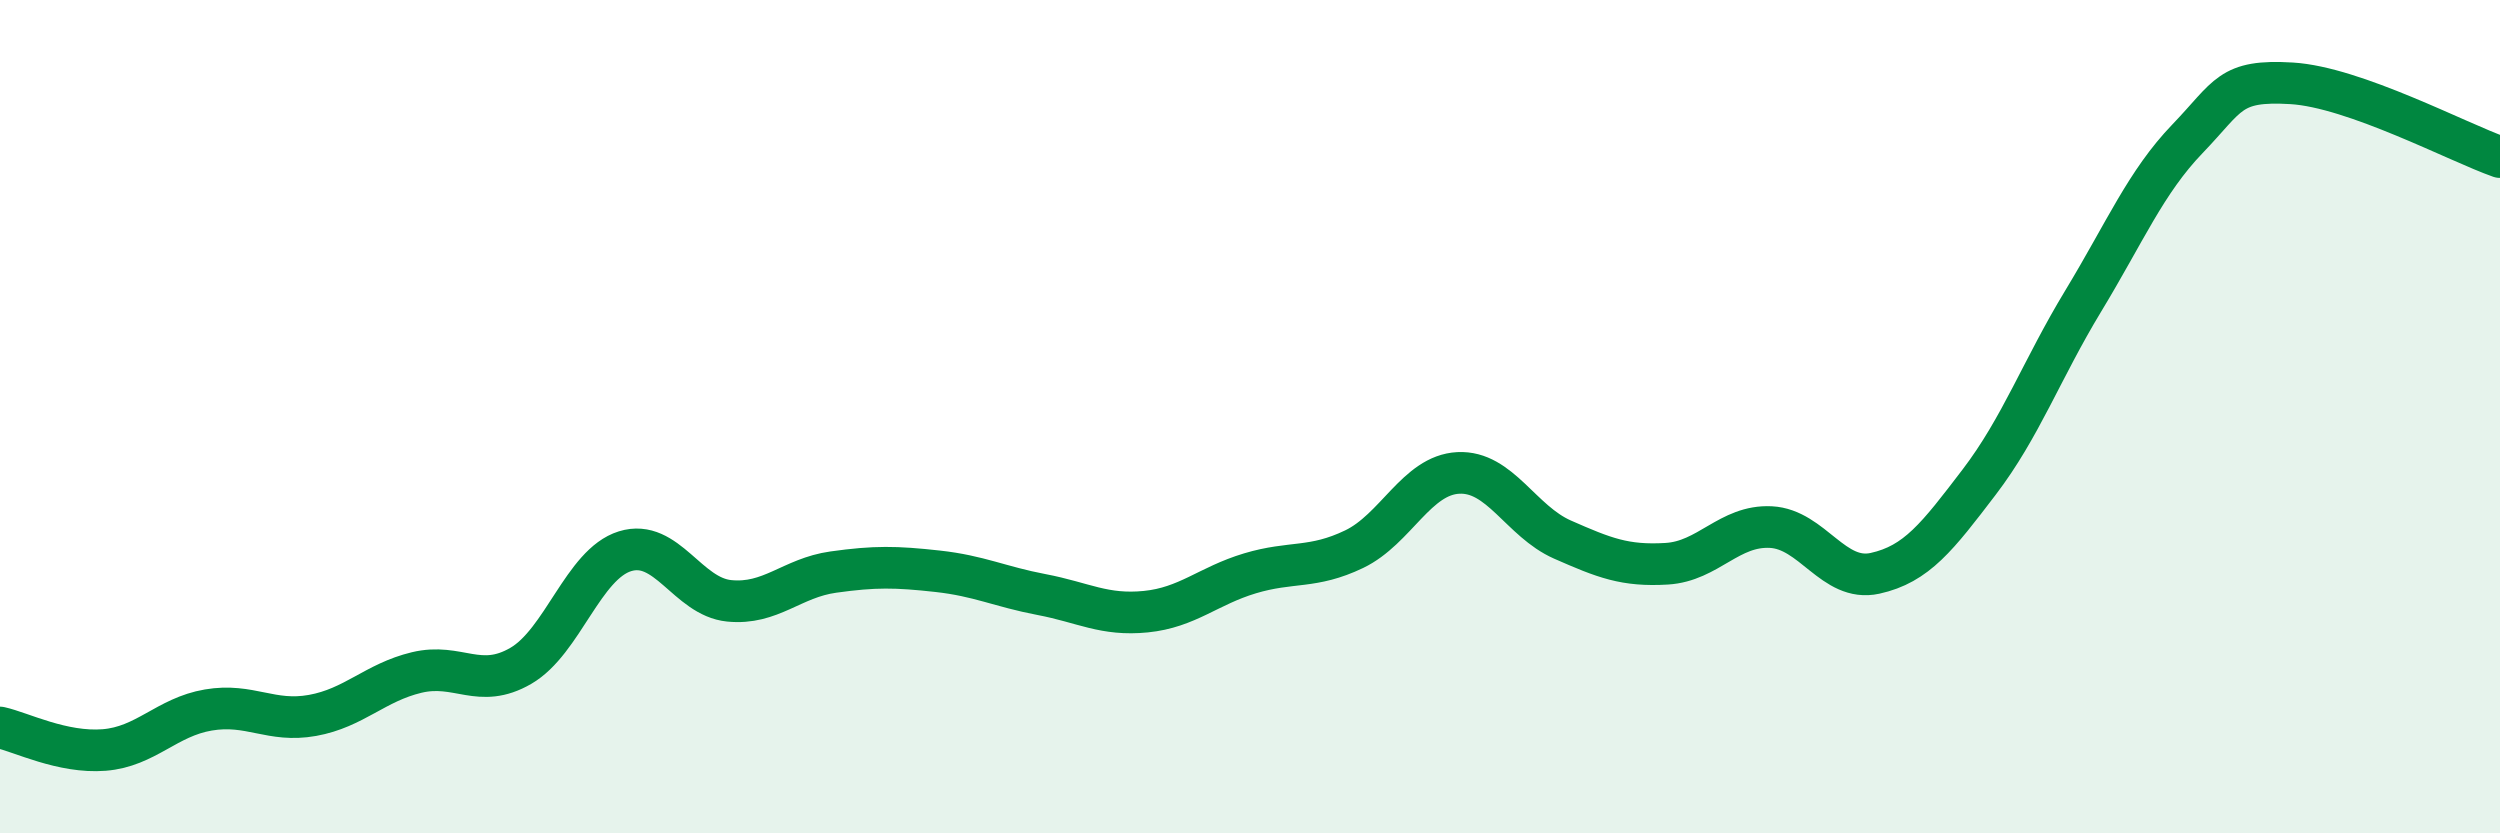
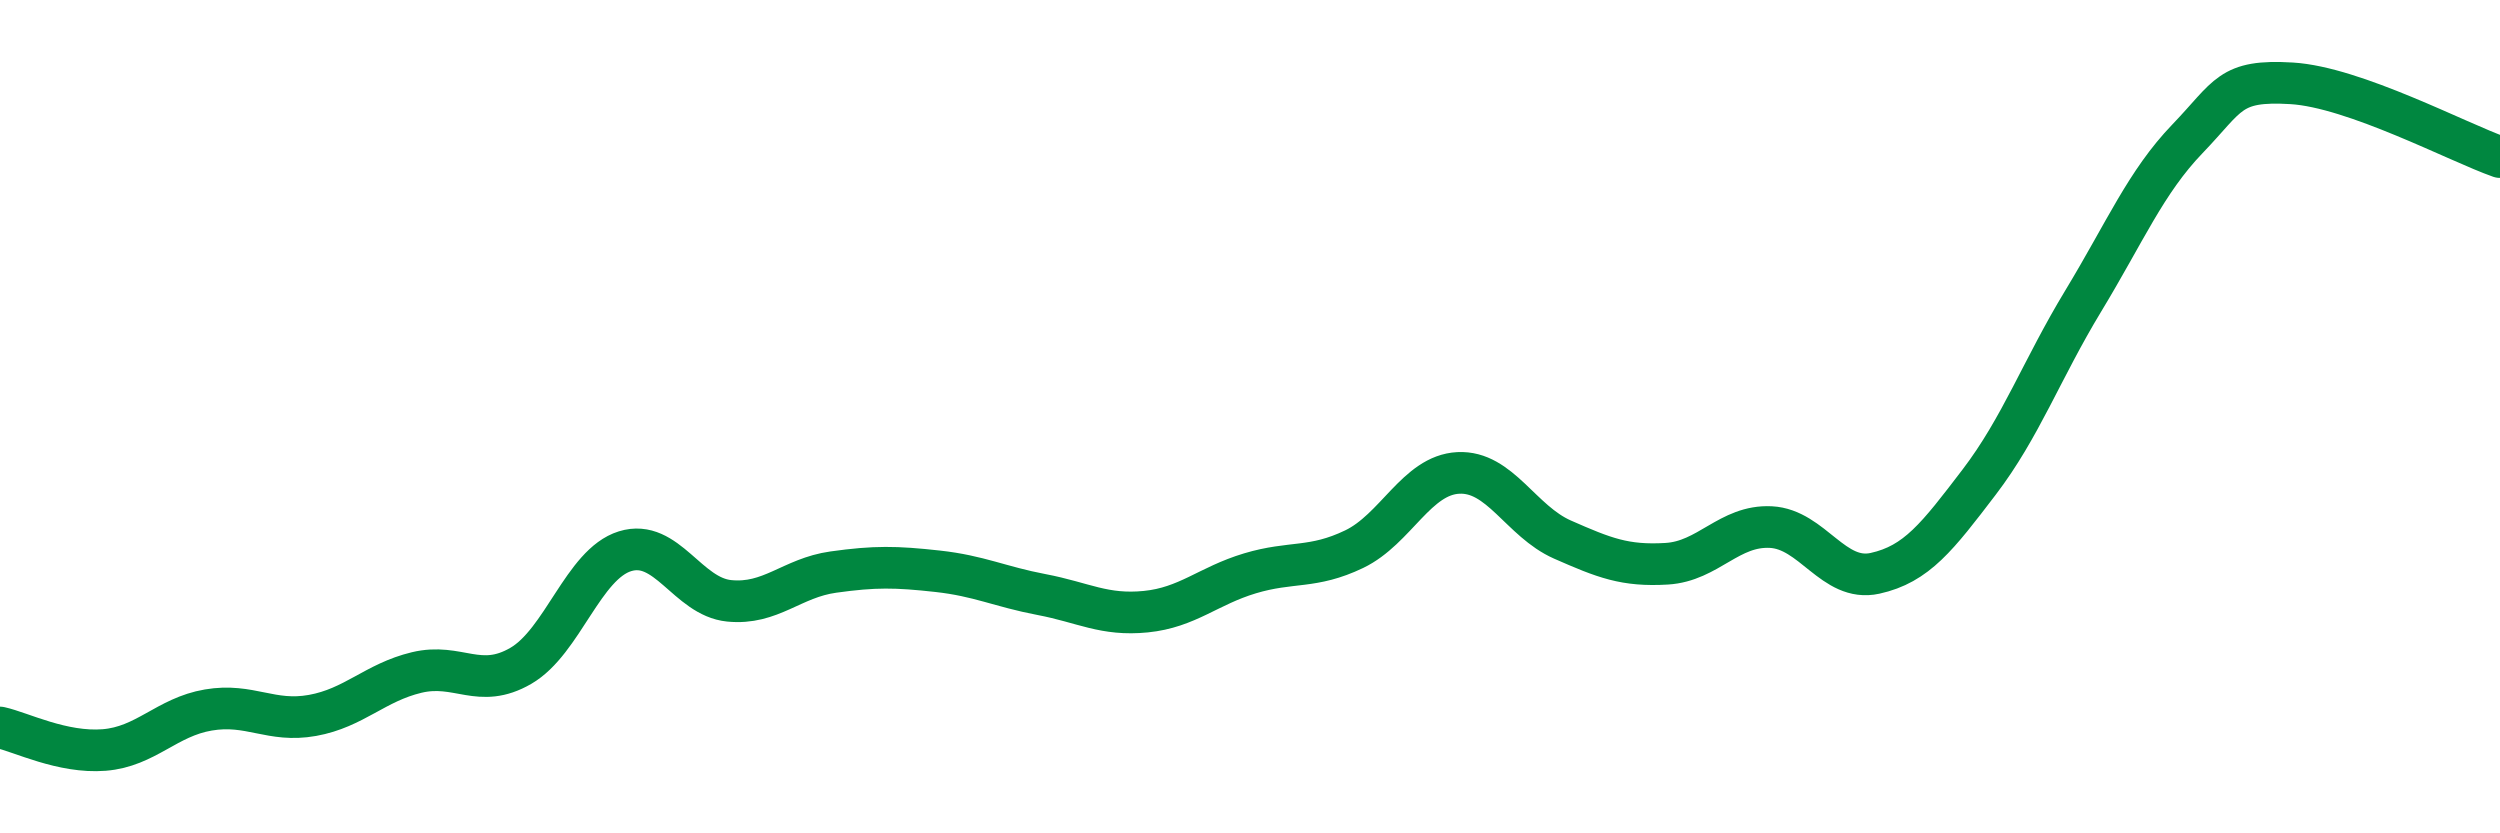
<svg xmlns="http://www.w3.org/2000/svg" width="60" height="20" viewBox="0 0 60 20">
-   <path d="M 0,17.46 C 0.5,17.57 1.5,18.08 2.5,18 C 3.5,17.92 4,17.21 5,17.04 C 6,16.87 6.5,17.35 7.5,17.17 C 8.5,16.99 9,16.38 10,16.14 C 11,15.9 11.5,16.56 12.5,15.98 C 13.5,15.4 14,13.54 15,13.23 C 16,12.92 16.5,14.32 17.5,14.42 C 18.5,14.52 19,13.87 20,13.73 C 21,13.59 21.5,13.6 22.5,13.71 C 23.5,13.82 24,14.08 25,14.27 C 26,14.46 26.5,14.78 27.5,14.68 C 28.5,14.58 29,14.06 30,13.76 C 31,13.46 31.5,13.66 32.5,13.18 C 33.5,12.7 34,11.4 35,11.35 C 36,11.3 36.5,12.51 37.5,12.95 C 38.5,13.39 39,13.59 40,13.53 C 41,13.47 41.5,12.6 42.5,12.65 C 43.5,12.7 44,13.98 45,13.76 C 46,13.54 46.5,12.88 47.5,11.57 C 48.5,10.26 49,8.87 50,7.22 C 51,5.57 51.5,4.37 52.5,3.33 C 53.5,2.29 53.5,1.91 55,2 C 56.5,2.09 59,3.42 60,3.77L60 20L0 20Z" fill="#008740" opacity="0.1" stroke-linecap="round" stroke-linejoin="round" />
  <path d="M 0,17.46 C 0.5,17.57 1.5,18.08 2.5,18 C 3.5,17.92 4,17.21 5,17.04 C 6,16.87 6.5,17.35 7.5,17.17 C 8.5,16.99 9,16.38 10,16.14 C 11,15.9 11.5,16.56 12.5,15.98 C 13.5,15.4 14,13.54 15,13.23 C 16,12.92 16.5,14.32 17.5,14.42 C 18.5,14.52 19,13.87 20,13.73 C 21,13.59 21.5,13.6 22.5,13.71 C 23.5,13.82 24,14.08 25,14.27 C 26,14.46 26.5,14.78 27.5,14.68 C 28.5,14.58 29,14.06 30,13.76 C 31,13.46 31.5,13.66 32.5,13.18 C 33.5,12.7 34,11.4 35,11.35 C 36,11.3 36.5,12.51 37.5,12.95 C 38.5,13.39 39,13.59 40,13.53 C 41,13.47 41.5,12.6 42.5,12.65 C 43.5,12.7 44,13.98 45,13.76 C 46,13.54 46.5,12.88 47.5,11.57 C 48.5,10.26 49,8.87 50,7.22 C 51,5.57 51.5,4.37 52.5,3.33 C 53.5,2.29 53.5,1.91 55,2 C 56.5,2.09 59,3.42 60,3.77" stroke="#008740" stroke-width="1" fill="none" stroke-linecap="round" stroke-linejoin="round" />
</svg>